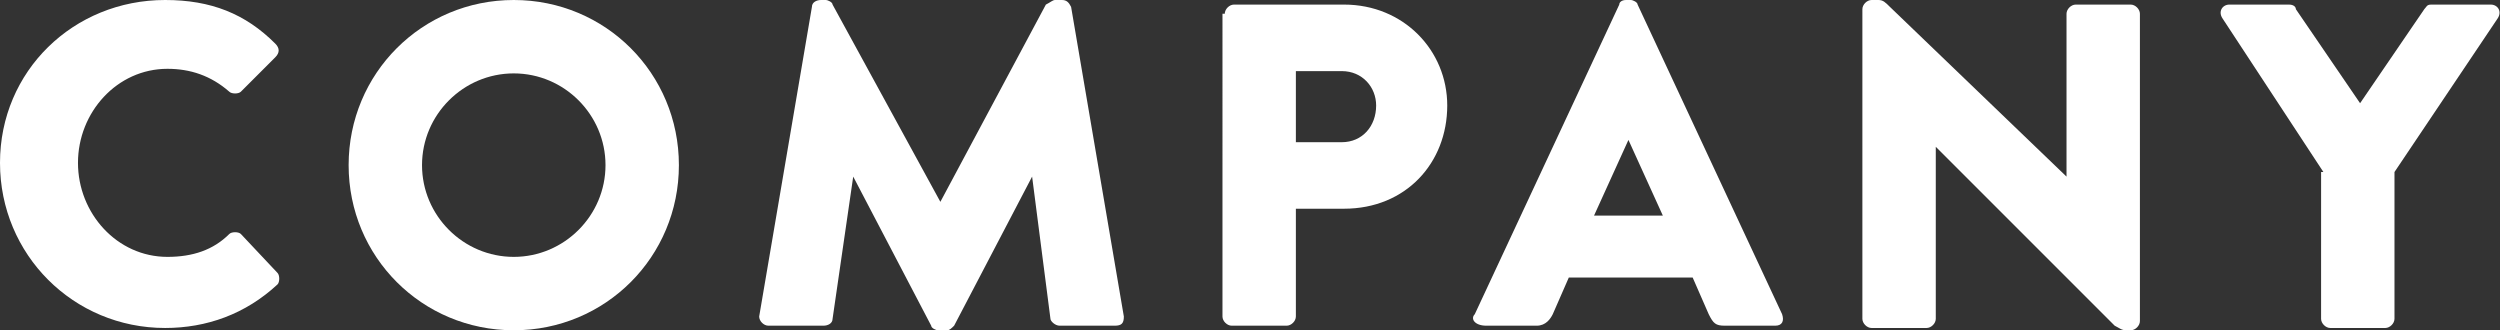
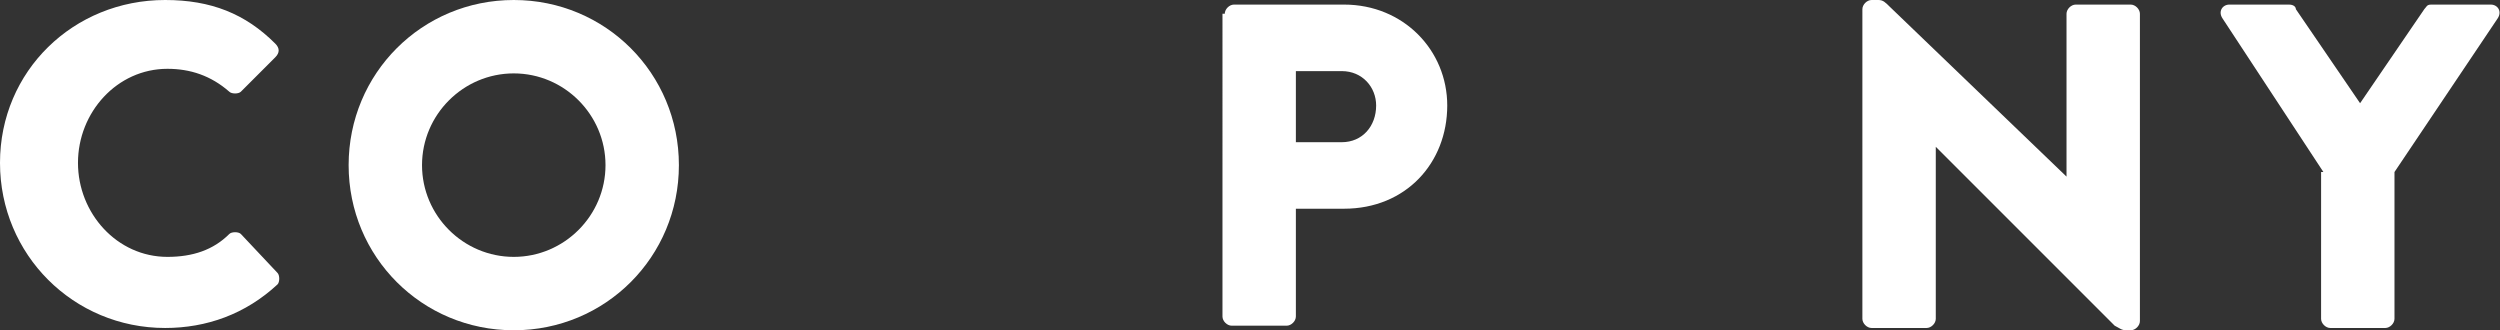
<svg xmlns="http://www.w3.org/2000/svg" version="1.1" id="レイヤー_1" x="0px" y="0px" width="109px" height="14.4px" viewBox="0 0 109 14.4" style="enable-background:new 0 0 109 14.4;" xml:space="preserve">
  <rect x="0" y="0" width="109" height="14.4" fill="#333333" stroke="none" />
  <style type="text/css">
	.st0{enable-background:new    ;}
	.st1{fill:#ffffff;}
</style>
  <g class="st0">
    <path class="st1" d="M7.2,0c2,0,3.5,0.6,4.8,1.9c0.2,0.2,0.2,0.4,0,0.6L10.5,4c-0.1,0.1-0.4,0.1-0.5,0C9.2,3.3,8.3,3,7.3,3   C5.1,3,3.4,4.9,3.4,7.1c0,2.2,1.7,4.1,3.9,4.1c1.1,0,2-0.3,2.7-1c0.1-0.1,0.4-0.1,0.5,0l1.6,1.7c0.1,0.1,0.1,0.4,0,0.5   c-1.4,1.3-3.1,1.9-4.9,1.9c-4,0-7.2-3.2-7.2-7.2S3.2,0,7.2,0z" />
-     <path class="st1" d="M22.4,0c4,0,7.2,3.2,7.2,7.2s-3.2,7.2-7.2,7.2s-7.2-3.2-7.2-7.2S18.4,0,22.4,0z M22.4,11.2c2.2,0,4-1.8,4-4   c0-2.2-1.8-4-4-4c-2.2,0-4,1.8-4,4C18.4,9.4,20.2,11.2,22.4,11.2z" />
-     <path class="st1" d="M35.4,0.3c0-0.2,0.2-0.3,0.4-0.3H36c0.1,0,0.3,0.1,0.3,0.2L41,8.8h0l4.6-8.6C45.8,0.1,45.9,0,46,0h0.3   c0.2,0,0.3,0.1,0.4,0.3L49,13.8c0,0.3-0.1,0.4-0.4,0.4h-2.4c-0.2,0-0.4-0.2-0.4-0.3L45,7.7h0l-3.4,6.5c-0.1,0.1-0.2,0.2-0.3,0.2   h-0.4c-0.1,0-0.3-0.1-0.3-0.2l-3.4-6.5h0l-0.9,6.2c0,0.2-0.2,0.3-0.4,0.3h-2.4c-0.2,0-0.4-0.2-0.4-0.4L35.4,0.3z" />
+     <path class="st1" d="M22.4,0c4,0,7.2,3.2,7.2,7.2s-3.2,7.2-7.2,7.2s-7.2-3.2-7.2-7.2S18.4,0,22.4,0z M22.4,11.2c2.2,0,4-1.8,4-4   c0-2.2-1.8-4-4-4c-2.2,0-4,1.8-4,4C18.4,9.4,20.2,11.2,22.4,11.2" />
    <path class="st1" d="M53.4,0.6c0-0.2,0.2-0.4,0.4-0.4h4.8c2.6,0,4.5,2,4.5,4.4c0,2.5-1.8,4.5-4.5,4.5h-2.1v4.7   c0,0.2-0.2,0.4-0.4,0.4h-2.4c-0.2,0-0.4-0.2-0.4-0.4V0.6z M58.5,6.2c0.9,0,1.5-0.7,1.5-1.6c0-0.8-0.6-1.5-1.5-1.5h-2v3.1H58.5z" />
-     <path class="st1" d="M64.3,13.7l6.3-13.5C70.6,0.1,70.7,0,70.9,0h0.2c0.1,0,0.3,0.1,0.3,0.2l6.3,13.5c0.1,0.3,0,0.5-0.3,0.5h-2.2   c-0.4,0-0.5-0.1-0.7-0.5l-0.7-1.6h-5.4l-0.7,1.6c-0.1,0.2-0.3,0.5-0.7,0.5h-2.2C64.3,14.2,64.1,13.9,64.3,13.7z M72.5,9.4L71,6.1h0   l-1.5,3.3H72.5z" />
    <path class="st1" d="M81.2,0.4c0-0.2,0.2-0.4,0.4-0.4h0.3c0.2,0,0.3,0.1,0.5,0.3l7.7,7.4h0V0.6c0-0.2,0.2-0.4,0.4-0.4h2.4   c0.2,0,0.4,0.2,0.4,0.4V14c0,0.2-0.2,0.4-0.4,0.4h-0.2c-0.2,0-0.3-0.1-0.5-0.2l-7.8-7.8h0v7.5c0,0.2-0.2,0.4-0.4,0.4h-2.4   c-0.2,0-0.4-0.2-0.4-0.4L81.2,0.4z" />
    <path class="st1" d="M101.3,7.5l-4.4-6.7c-0.2-0.3,0-0.6,0.3-0.6h2.6c0.2,0,0.3,0.1,0.3,0.2l2.8,4.1l2.8-4.1   c0.1-0.1,0.1-0.2,0.3-0.2h2.6c0.3,0,0.5,0.3,0.3,0.6l-4.5,6.7v6.4c0,0.2-0.2,0.4-0.4,0.4h-2.4c-0.2,0-0.4-0.2-0.4-0.4V7.5z" />
  </g>
</svg>